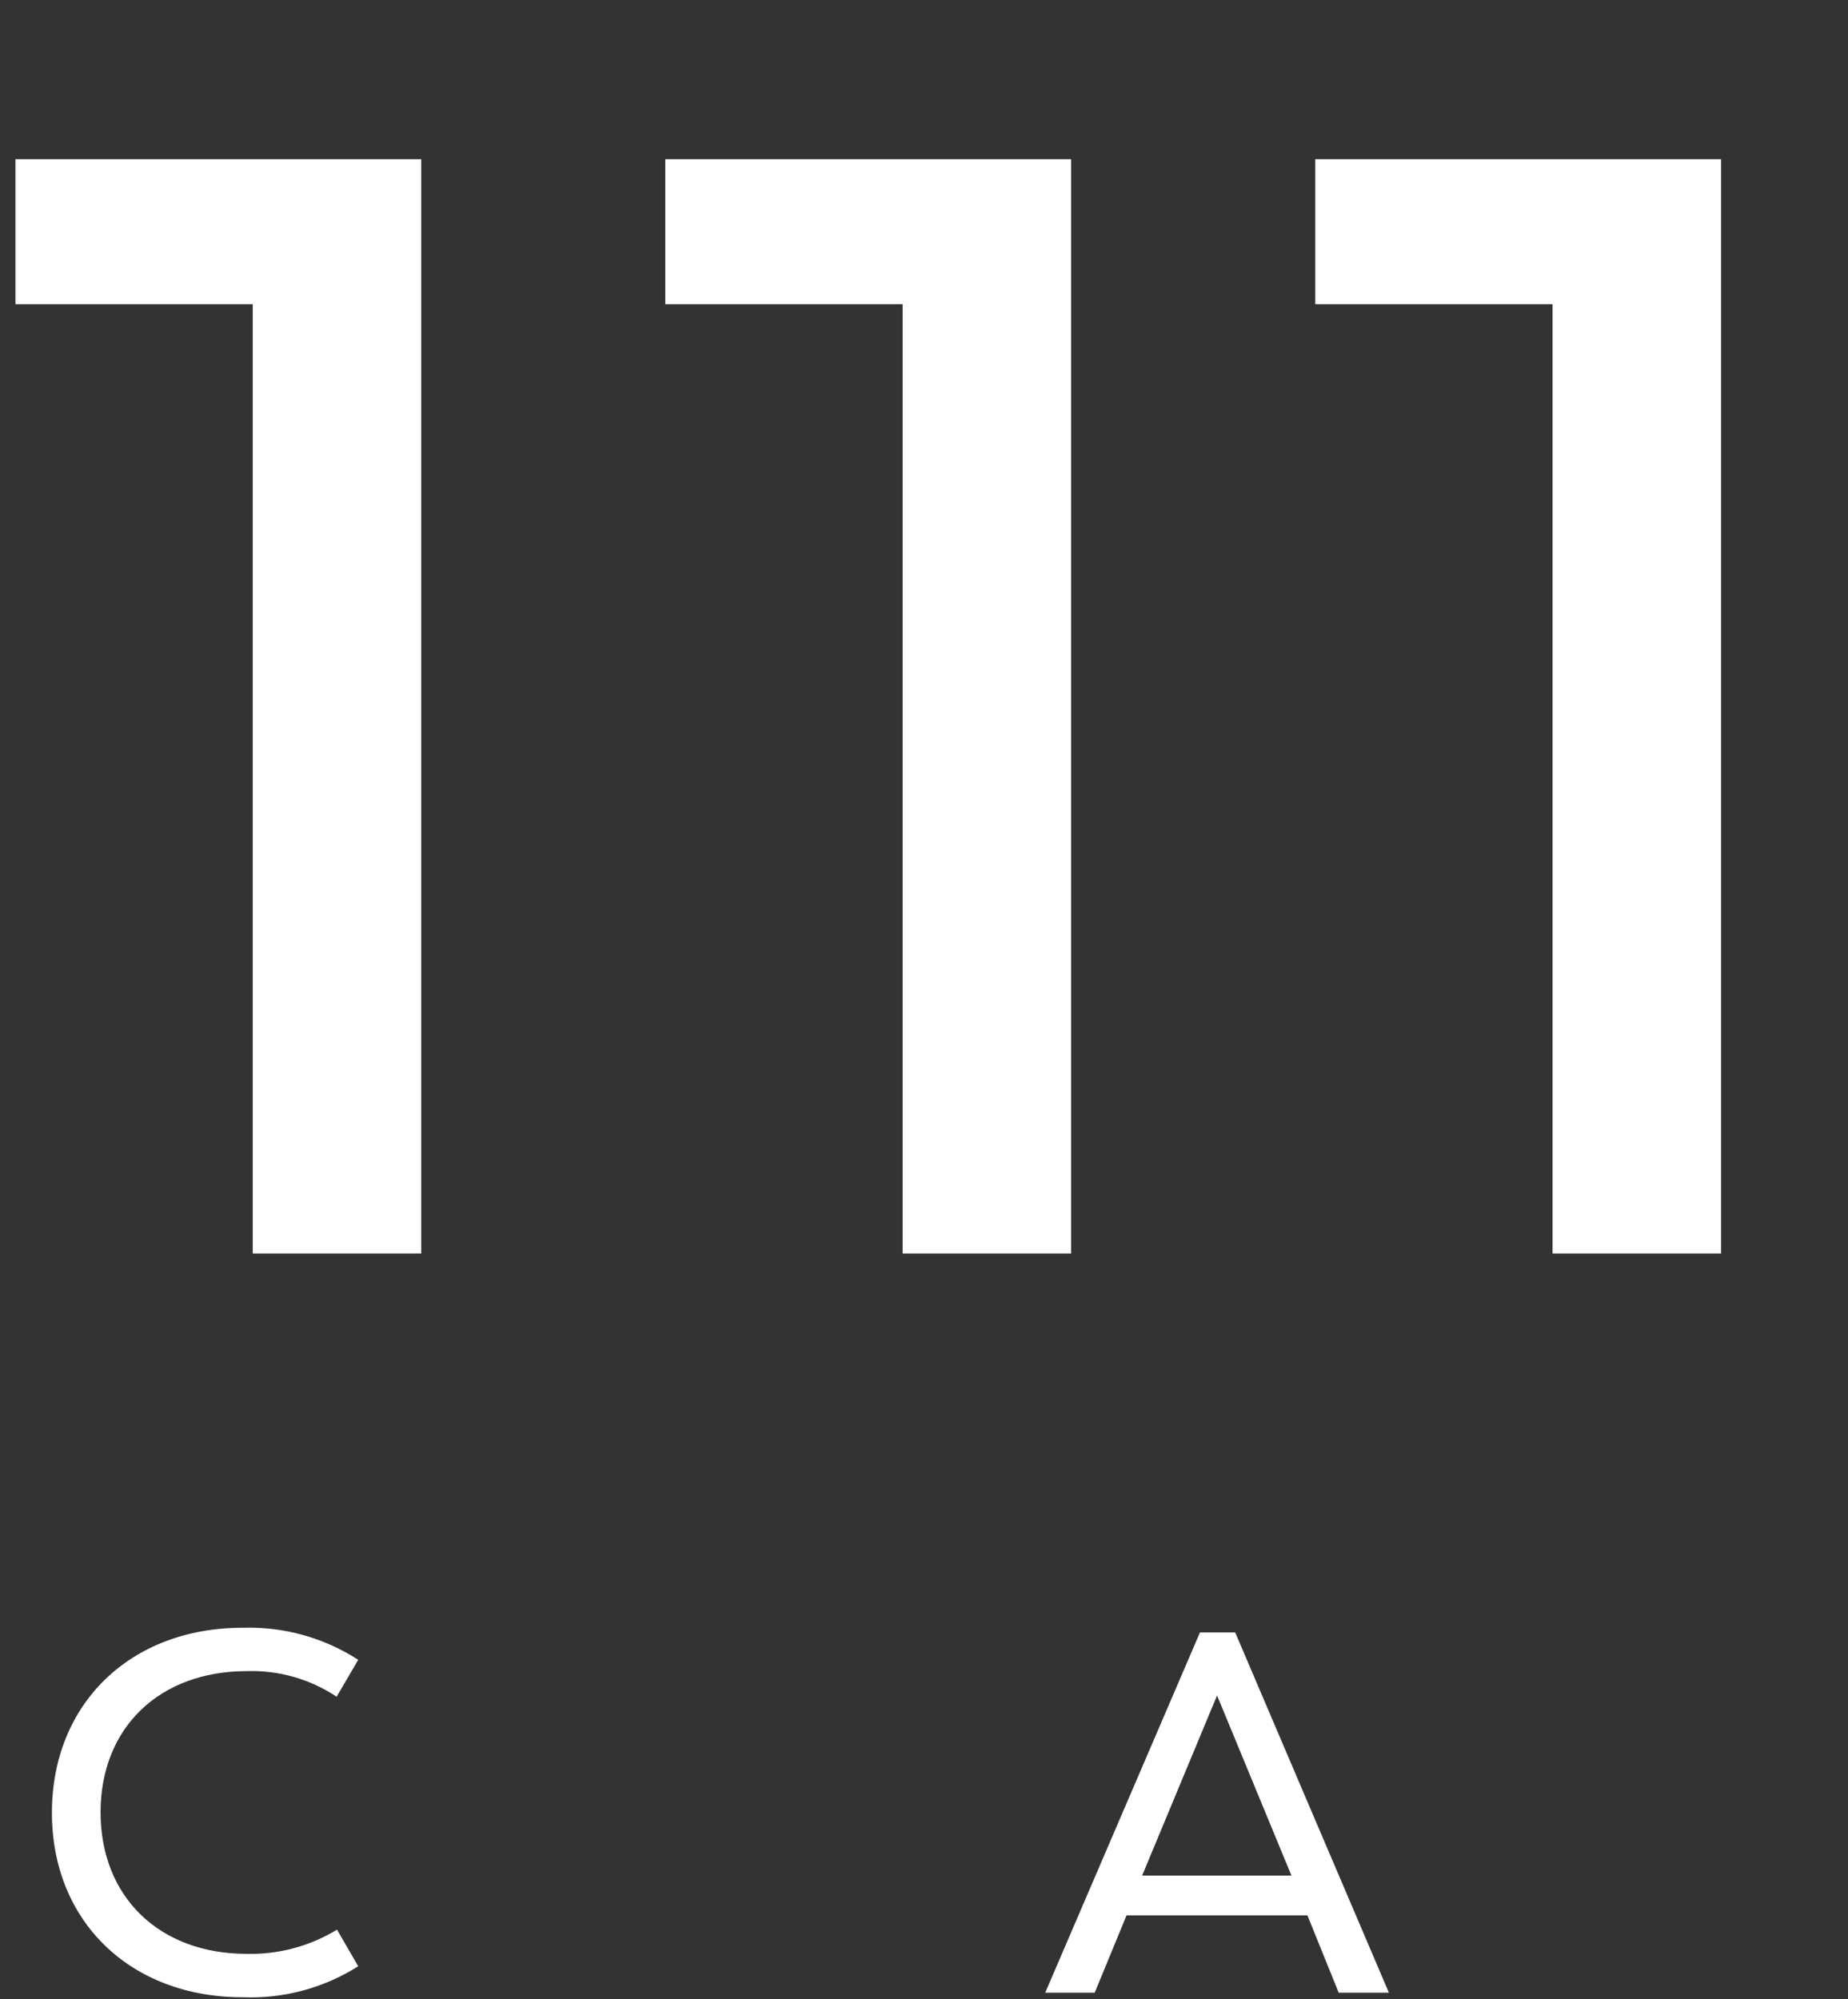
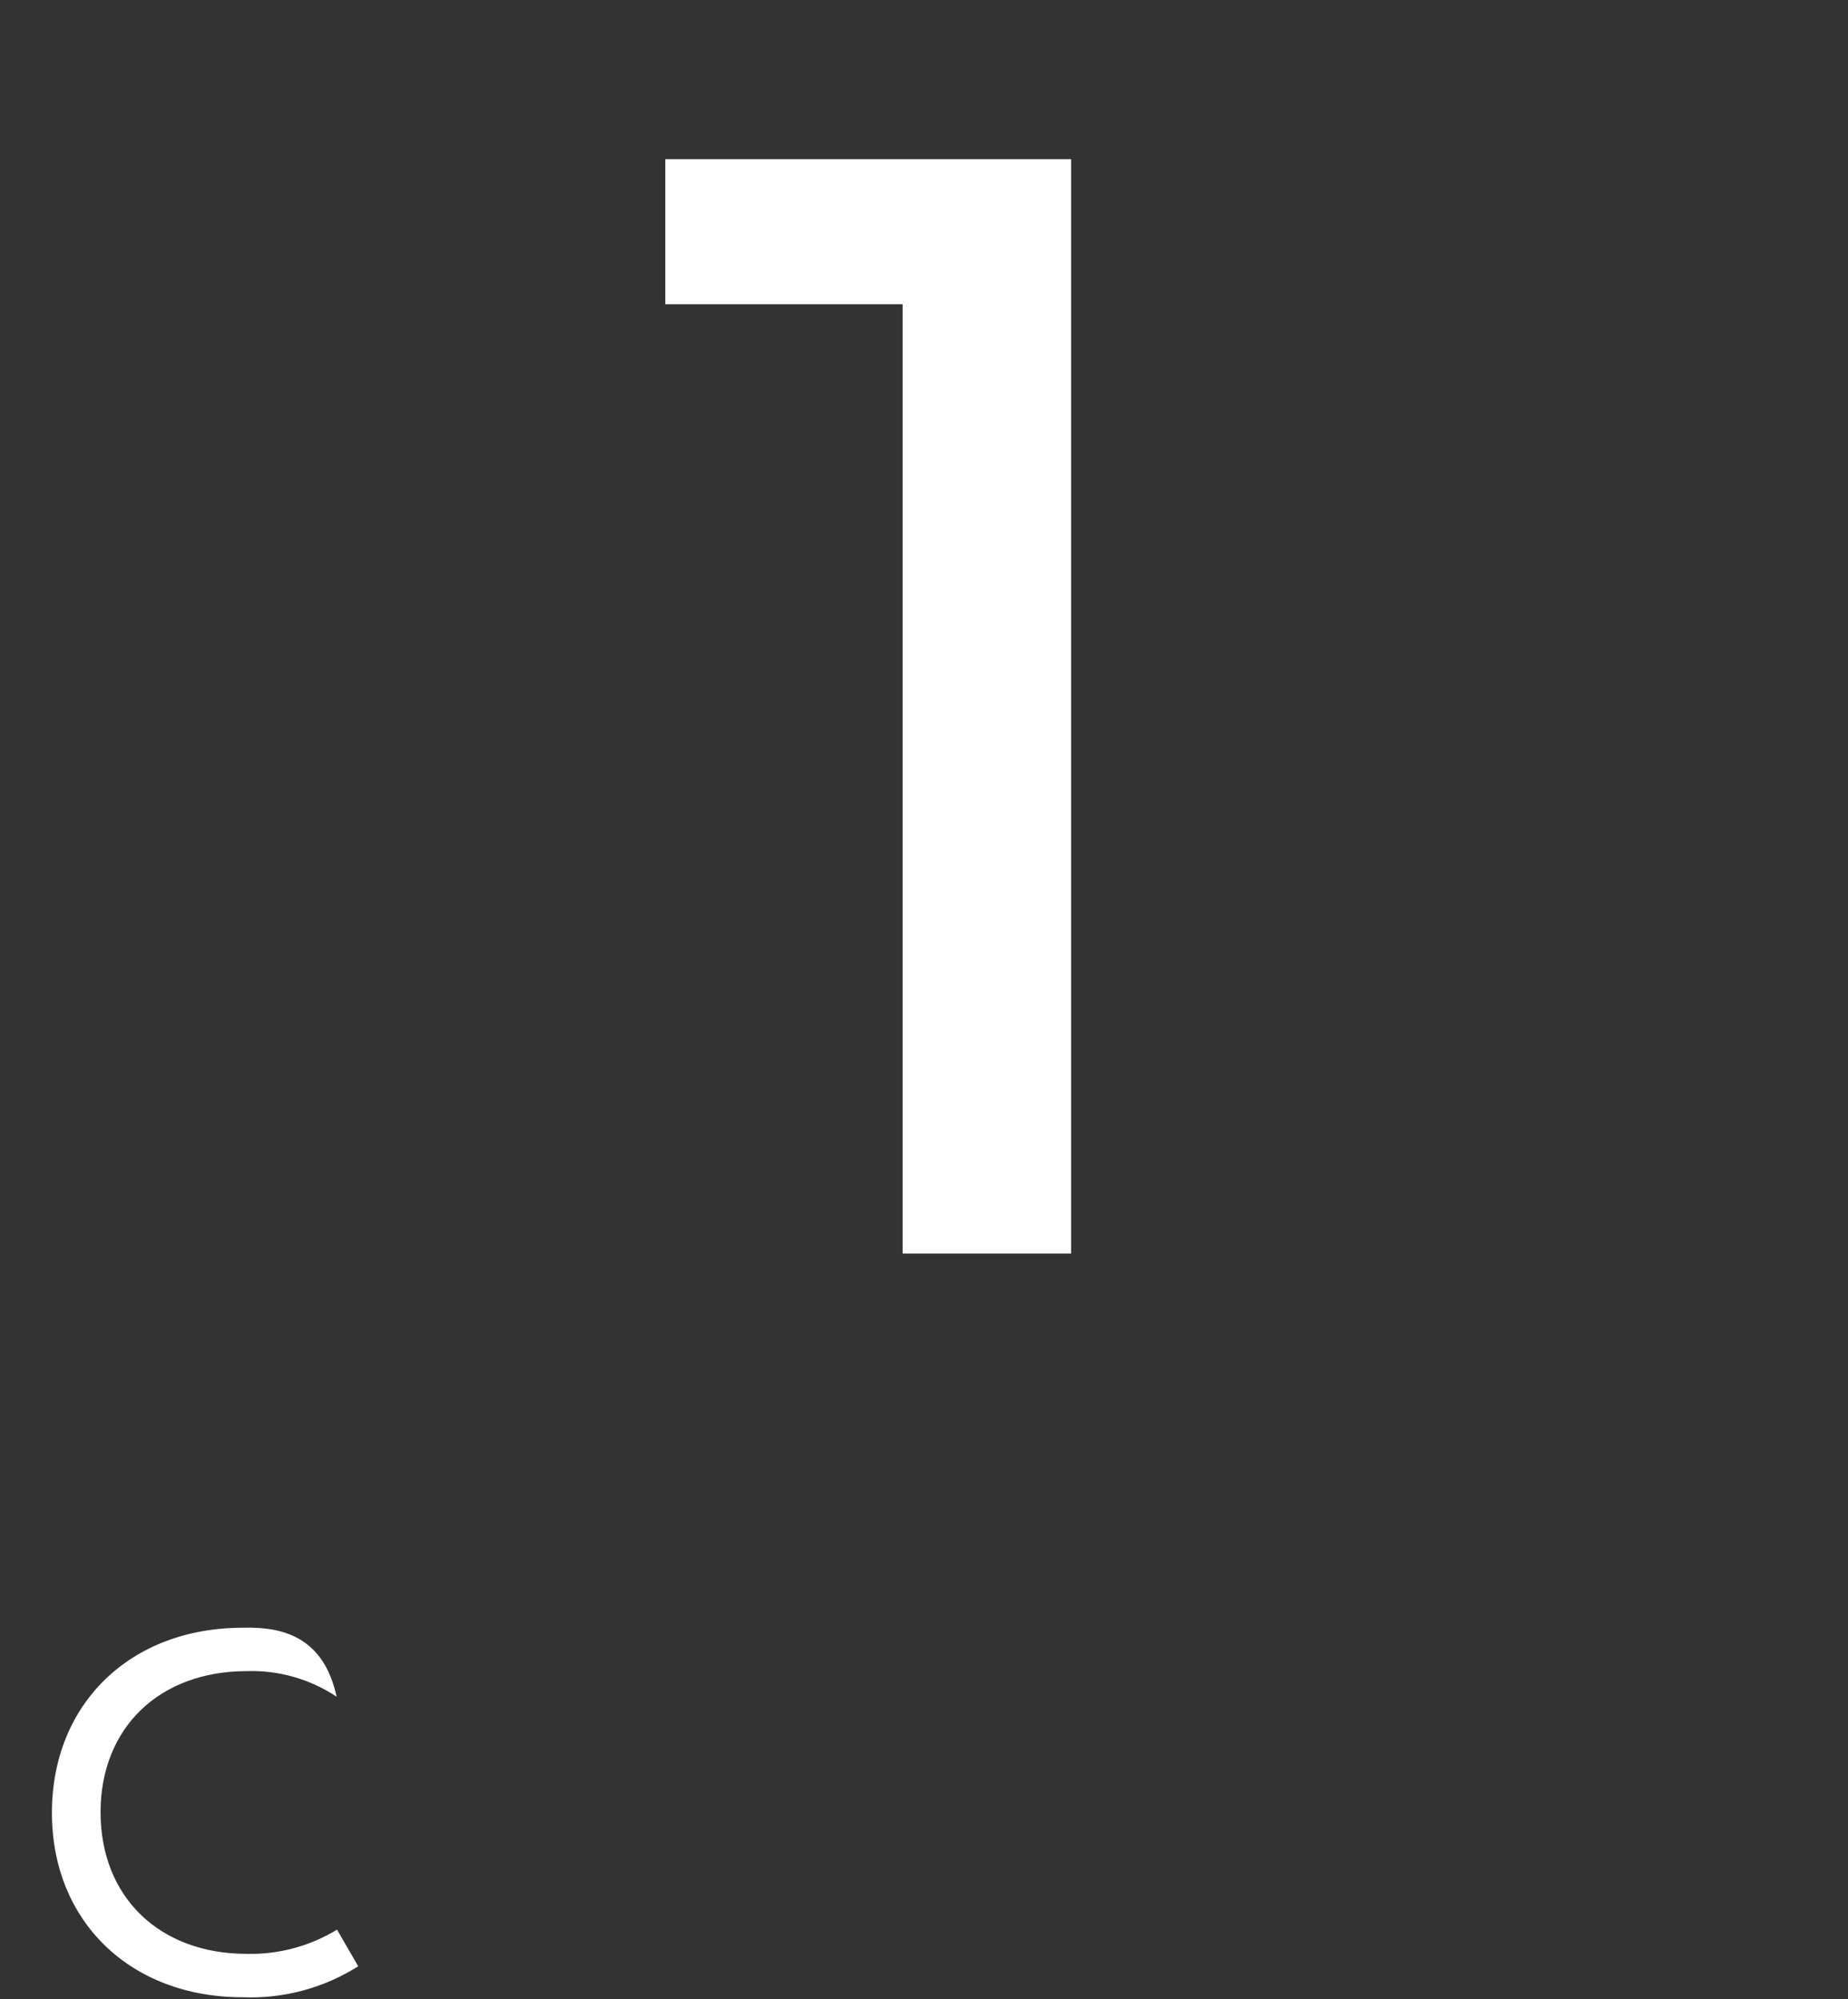
<svg xmlns="http://www.w3.org/2000/svg" width="100%" height="100%" viewBox="0 0 98 106" version="1.1" xml:space="preserve" style="fill-rule:evenodd;clip-rule:evenodd;stroke-linejoin:round;stroke-miterlimit:2;">
  <rect x="0" y="0" width="98" height="106" fill="#333333" stroke="none" />
  <g transform="matrix(1,0,0,1,-2.999,-5.749)">
    <g transform="matrix(1,0,0,1,-0.167,2)">
      <g id="Path_49" transform="matrix(1,0,0,1,3.417,-21.504)">
-         <path d="M17.6,115.223L18.745,113.264C16.923,112.087 14.785,111.494 12.617,111.564C6.661,111.564 2.502,115.599 2.502,121.375C2.502,127.133 6.661,131.158 12.617,131.158C14.779,131.244 16.917,130.671 18.745,129.514L17.621,127.572C16.183,128.449 14.522,128.895 12.838,128.856C8.198,128.856 5.082,125.838 5.082,121.346C5.082,116.871 8.198,113.864 12.838,113.864C14.528,113.81 16.193,114.285 17.6,115.221" style="fill:white;fill-rule:nonzero;" />
+         <path d="M17.6,115.223C16.923,112.087 14.785,111.494 12.617,111.564C6.661,111.564 2.502,115.599 2.502,121.375C2.502,127.133 6.661,131.158 12.617,131.158C14.779,131.244 16.917,130.671 18.745,129.514L17.621,127.572C16.183,128.449 14.522,128.895 12.838,128.856C8.198,128.856 5.082,125.838 5.082,121.346C5.082,116.871 8.198,113.864 12.838,113.864C14.528,113.81 16.193,114.285 17.6,115.221" style="fill:white;fill-rule:nonzero;" />
      </g>
    </g>
    <g transform="matrix(1,0,0,1,-0.167,2)">
      <g id="Path_50" transform="matrix(1,0,0,1,-12.081,-21.577)">
-         <path d="M78.881,111.887L70.676,130.987L73.3,130.987L74.988,126.887L84.579,126.887L86.238,130.987L88.9,130.987L80.75,111.887L78.881,111.887ZM75.815,124.778L79.787,115.231L79.952,115.625L83.733,124.778L75.815,124.778Z" style="fill:white;fill-rule:nonzero;" />
-       </g>
+         </g>
    </g>
    <g transform="matrix(1,0,0,1,-0.167,2)">
      <g id="Path_55" transform="matrix(1,0,0,1,3.985,1.406)">
-         <path d="M0,18.474L12.584,18.474L12.584,68.811L21.519,68.811L21.519,10.785L0,10.785L0,18.474Z" style="fill:white;fill-rule:nonzero;" />
-       </g>
+         </g>
    </g>
    <g transform="matrix(1,0,0,1,-0.167,2)">
      <g id="Path_56" transform="matrix(1,0,0,1,-6.154,1.406)">
        <path d="M44.6,18.474L57.188,18.474L57.188,68.811L66.123,68.811L66.123,10.785L44.6,10.785L44.6,18.474Z" style="fill:white;fill-rule:nonzero;" />
      </g>
    </g>
    <g transform="matrix(1,0,0,1,-0.167,2)">
      <g id="Path_57" transform="matrix(1,0,0,1,-16.294,1.406)">
-         <path d="M89.209,10.785L89.209,18.474L101.793,18.474L101.793,68.811L110.728,68.811L110.728,10.785L89.209,10.785Z" style="fill:white;fill-rule:nonzero;" />
-       </g>
+         </g>
    </g>
    <g transform="matrix(1,0,0,1,-0.167,2)">
      <g transform="matrix(1,0,0,1,0.167,-2)">
-         <rect x="2.999" y="5.749" width="97.871" height="102.173" style="fill:none;" />
-       </g>
+         </g>
    </g>
  </g>
</svg>